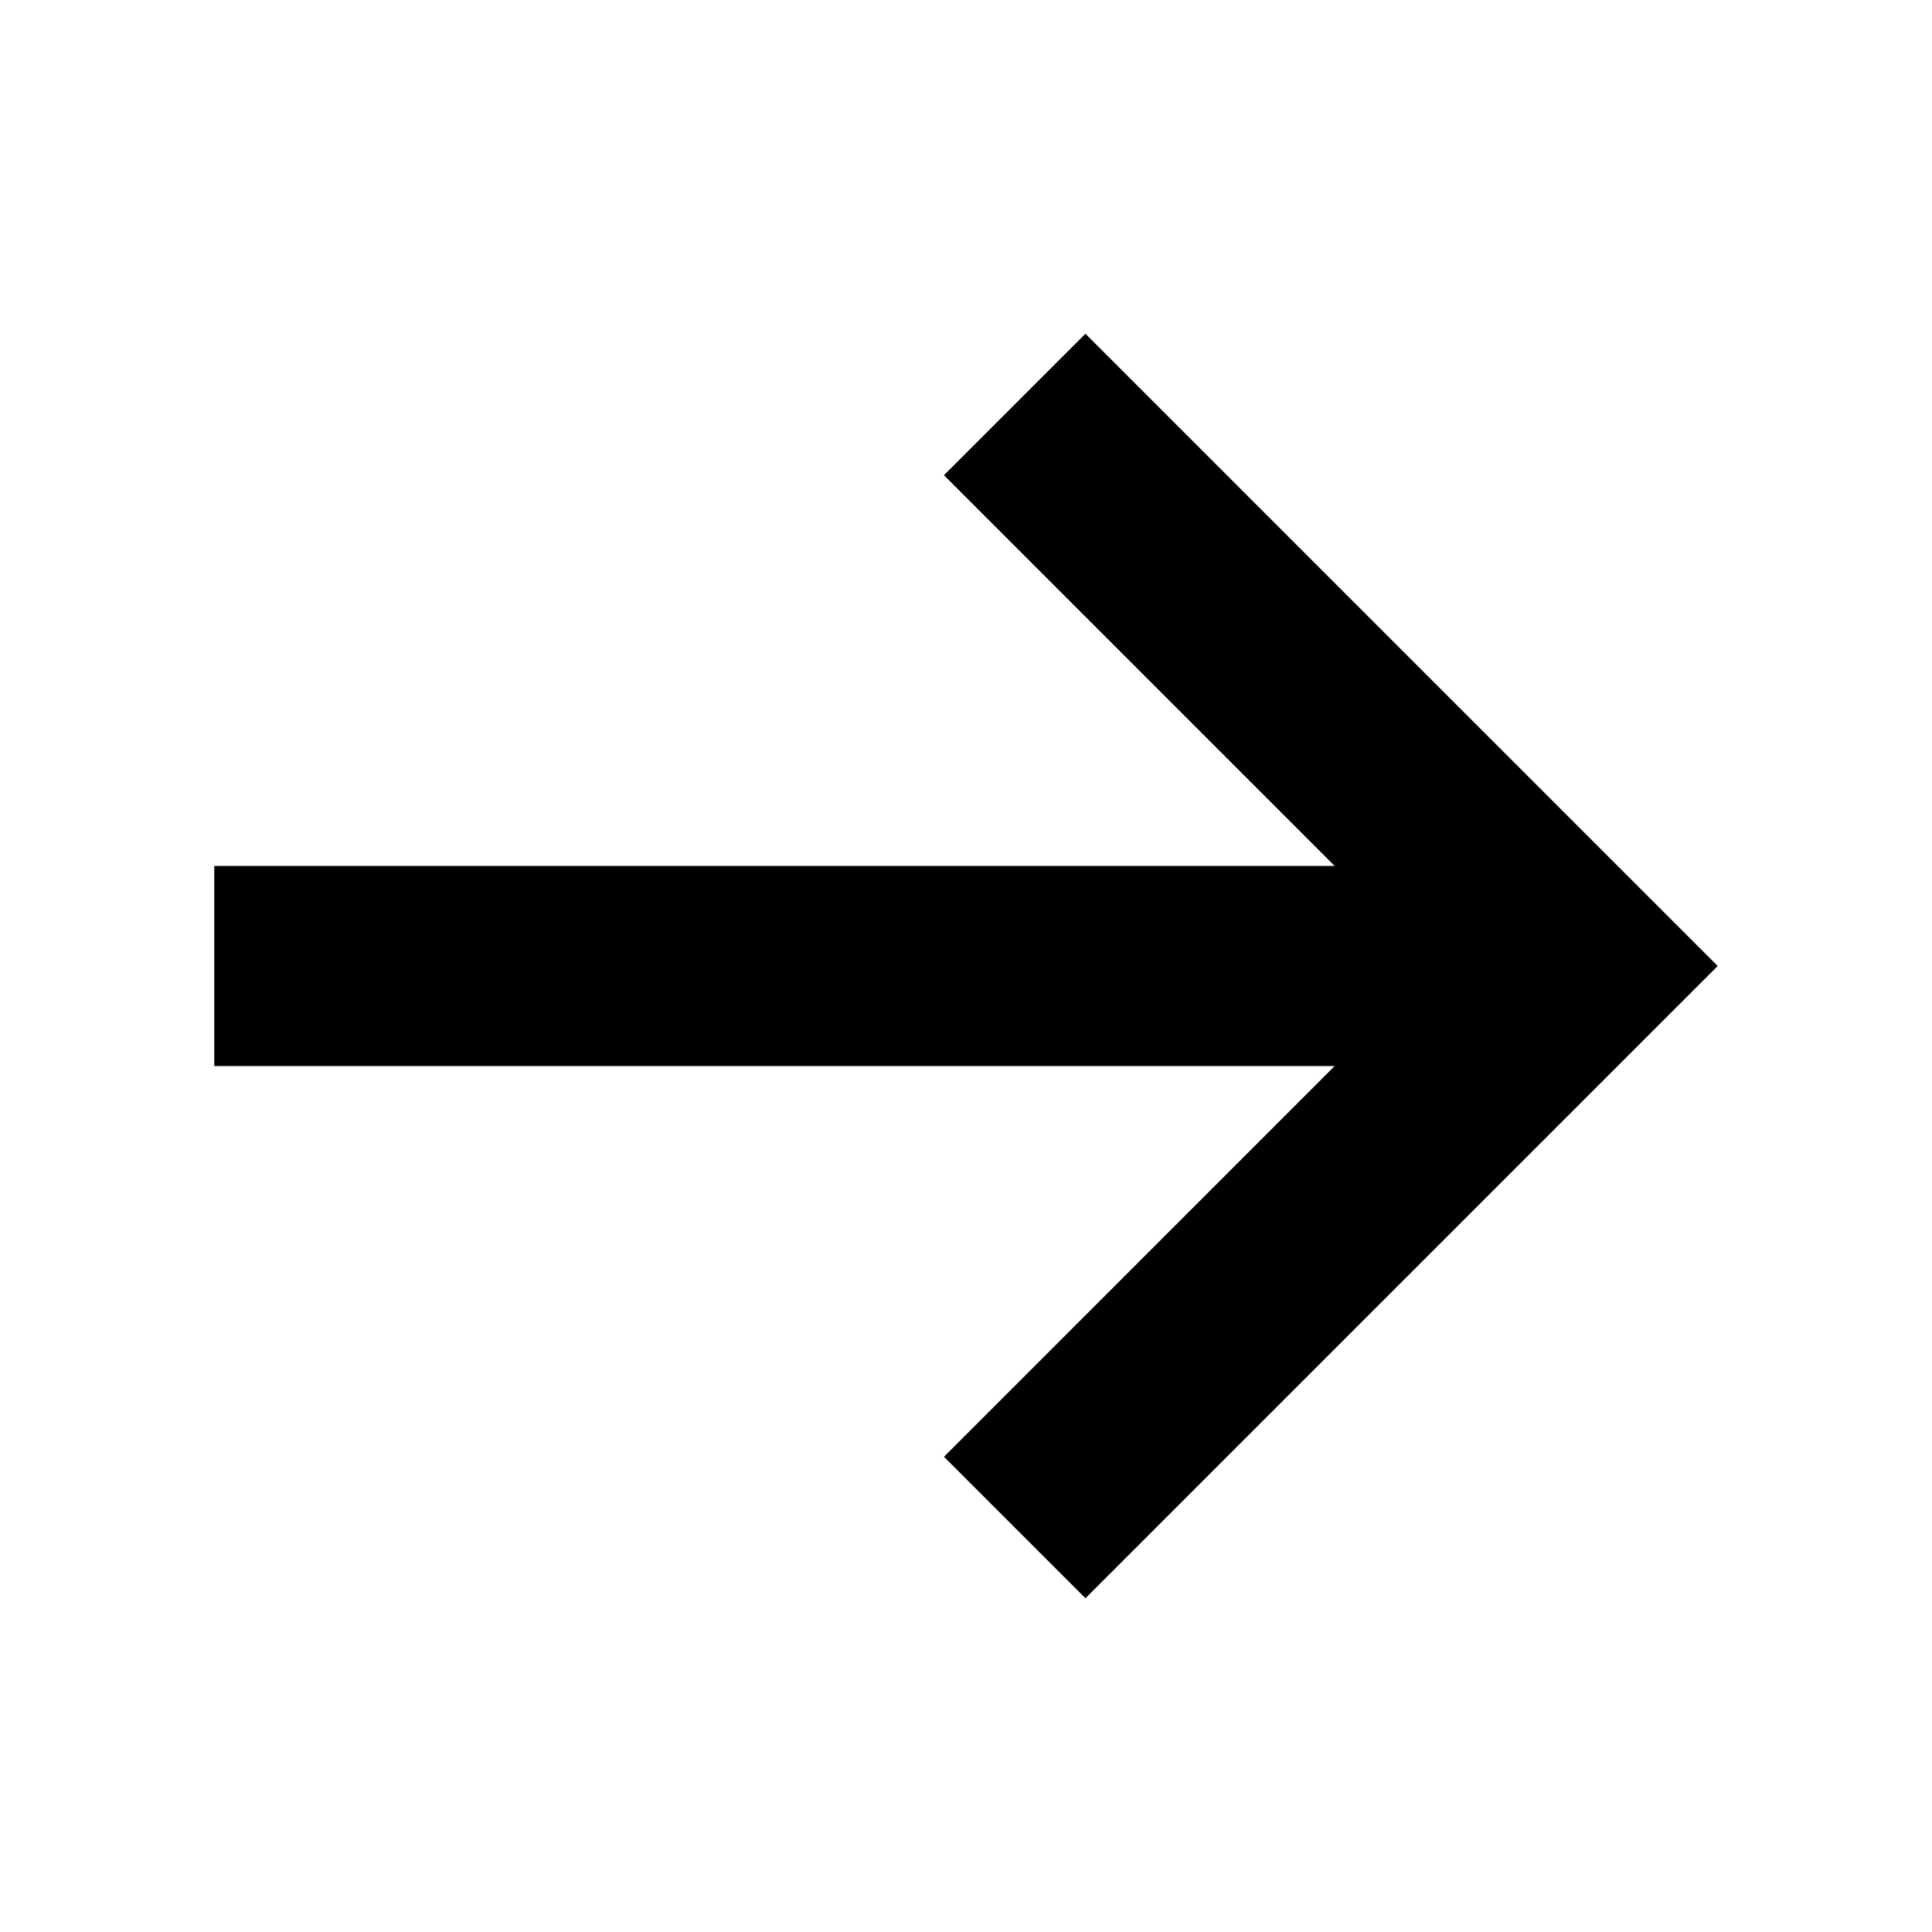
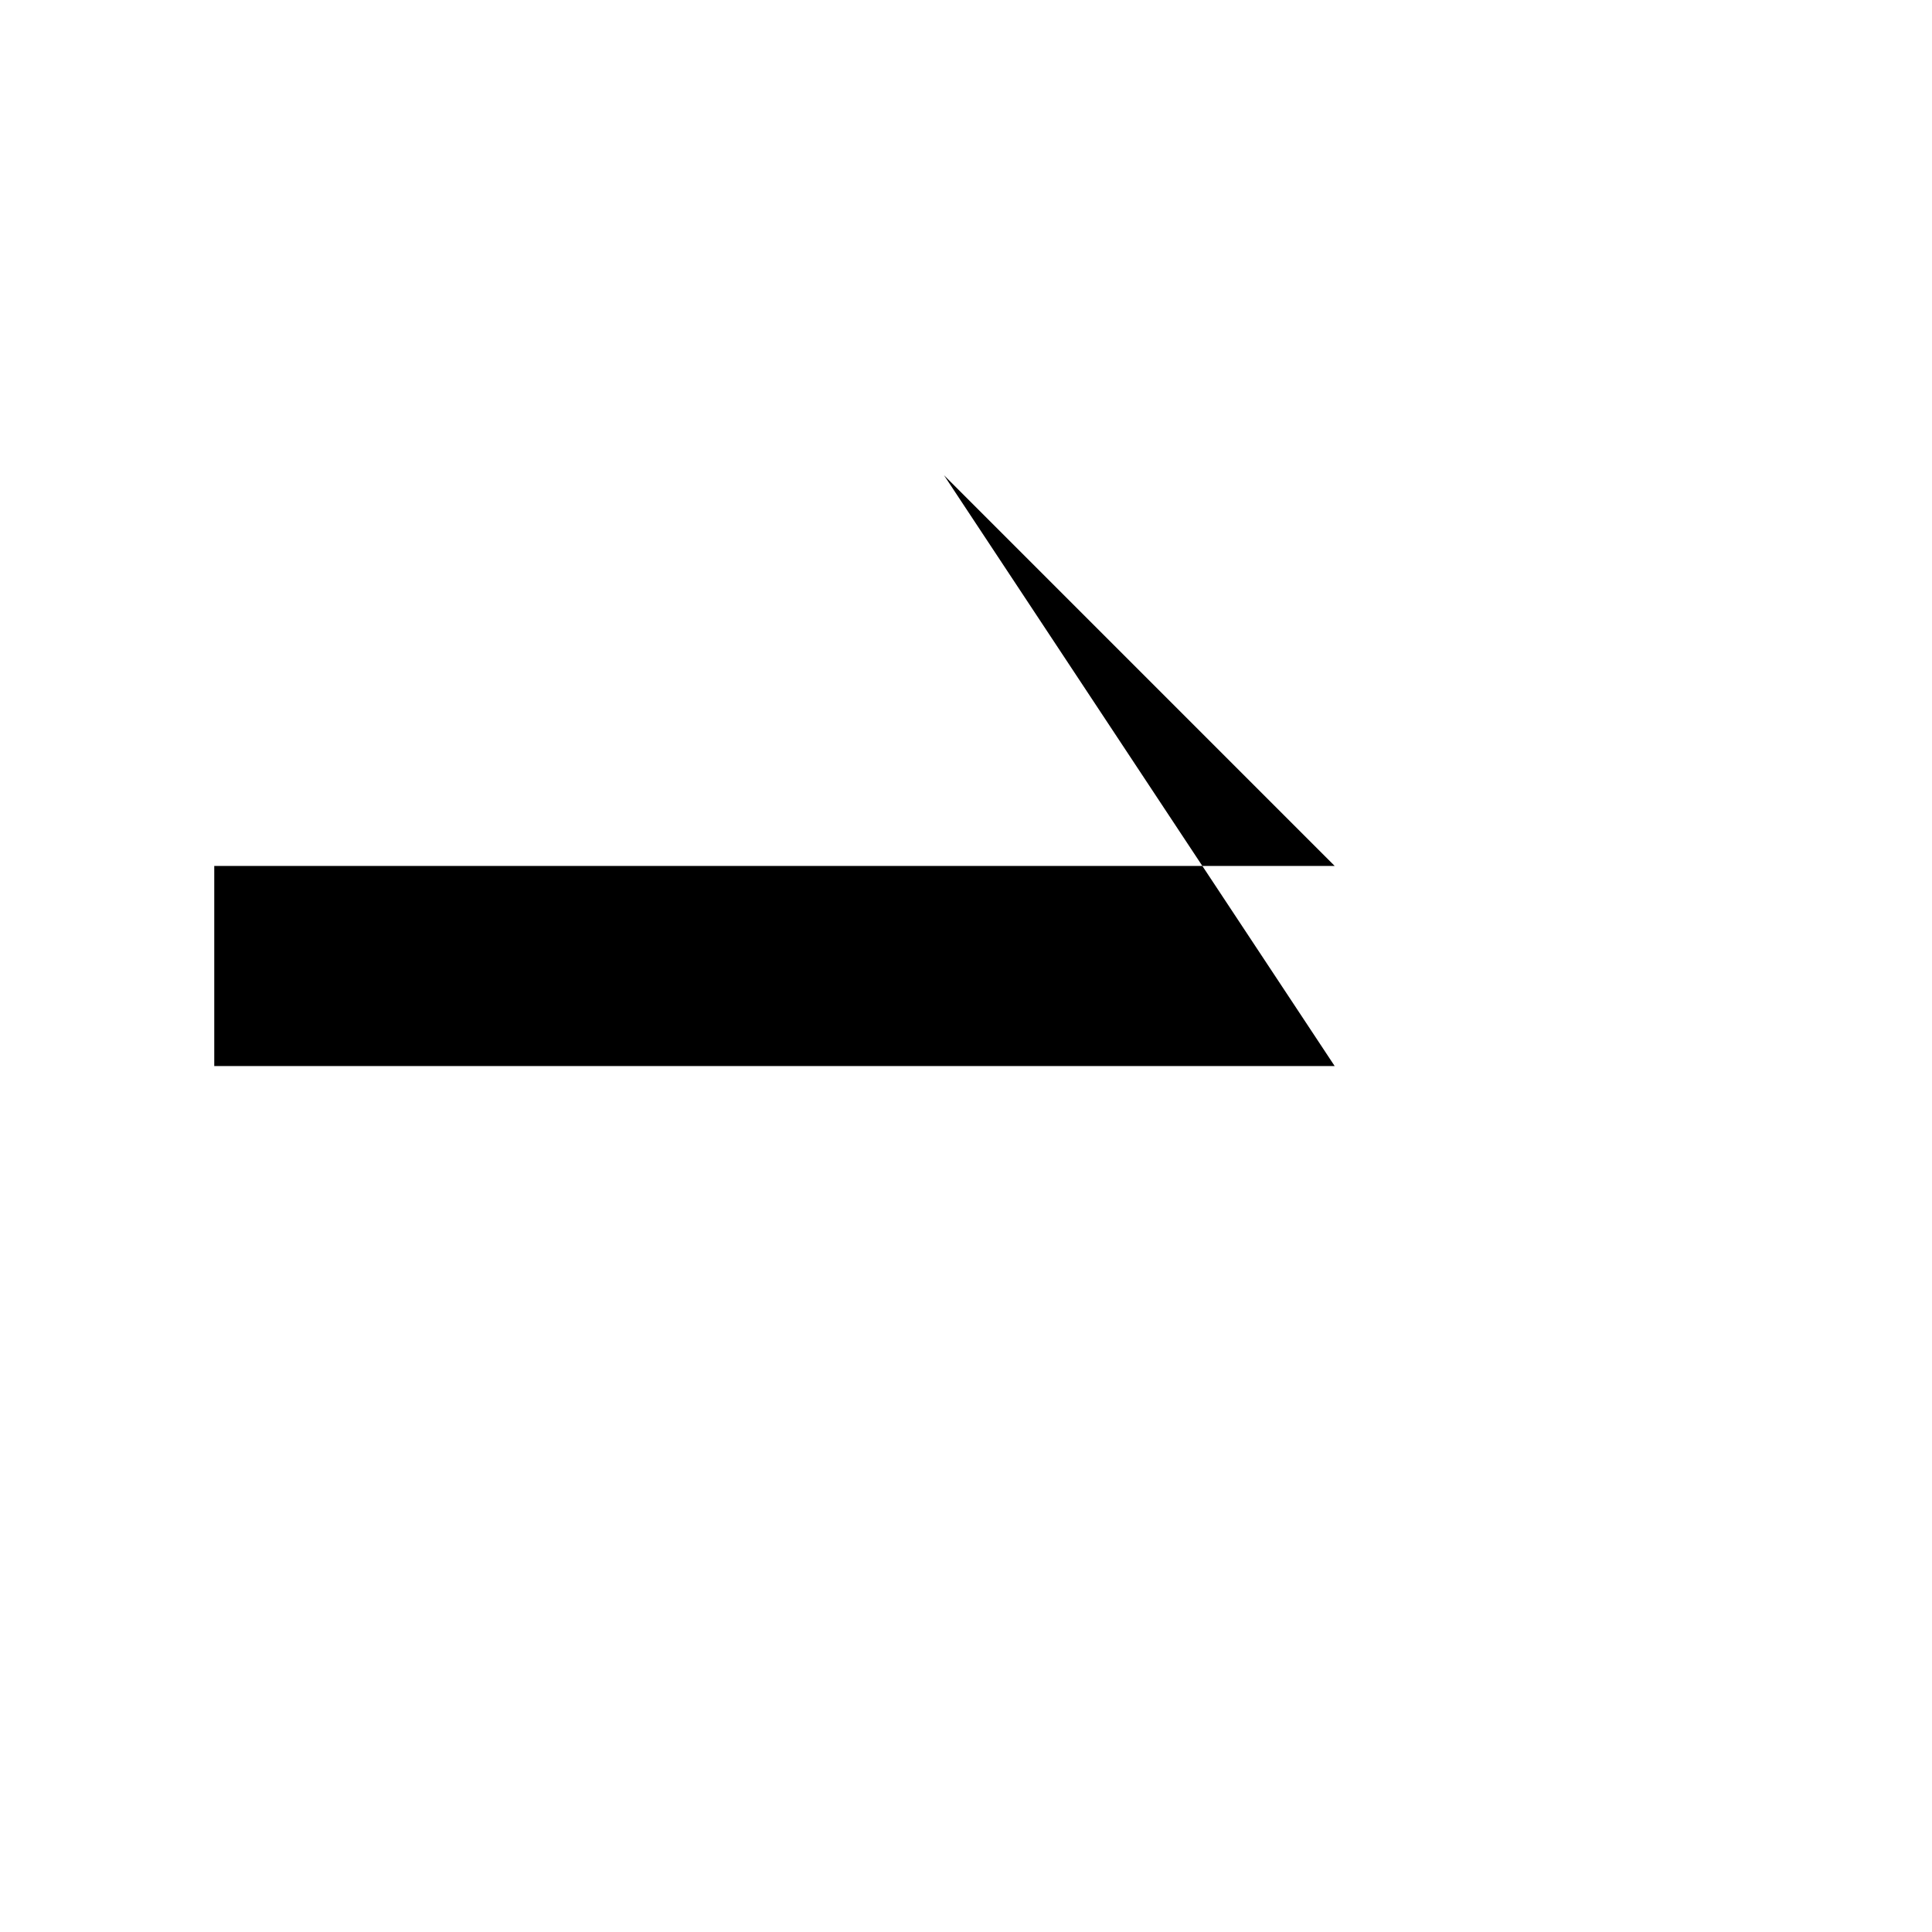
<svg xmlns="http://www.w3.org/2000/svg" fill="#000000" width="800px" height="800px" version="1.1" viewBox="144 144 512 512">
-   <path d="m394.16 269.93 103.54 103.55h-296.92v53.031h296.92l-103.54 103.55 37.492 37.496 167.56-167.56-167.56-167.56z" />
+   <path d="m394.16 269.93 103.54 103.55h-296.92v53.031h296.92z" />
</svg>